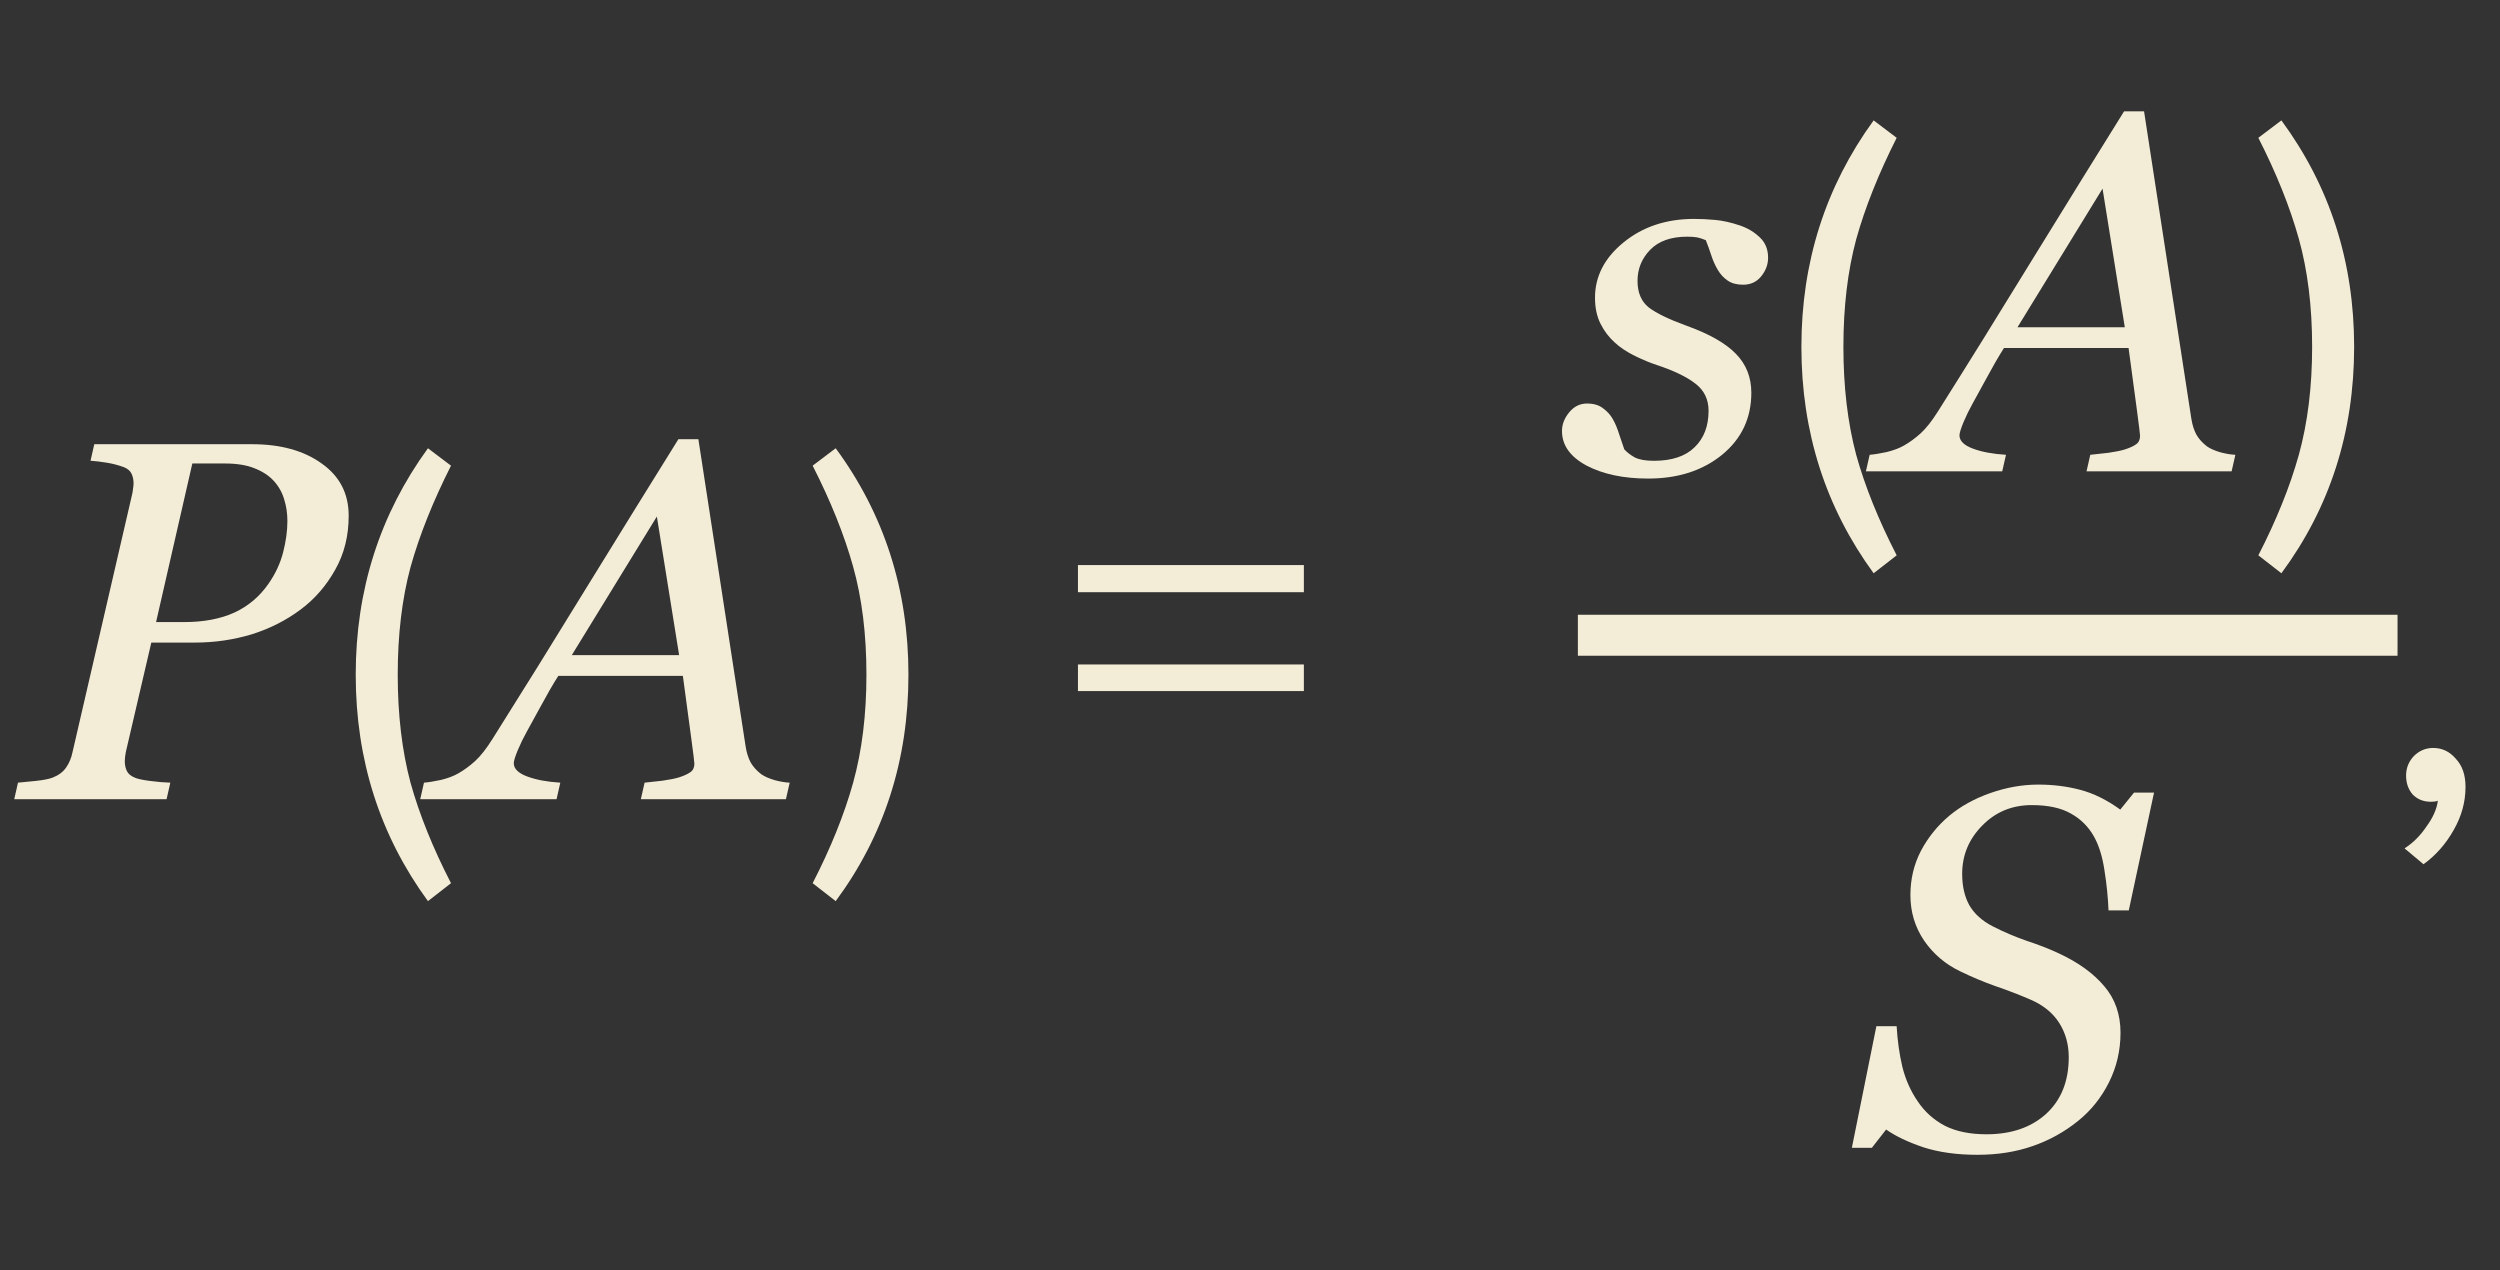
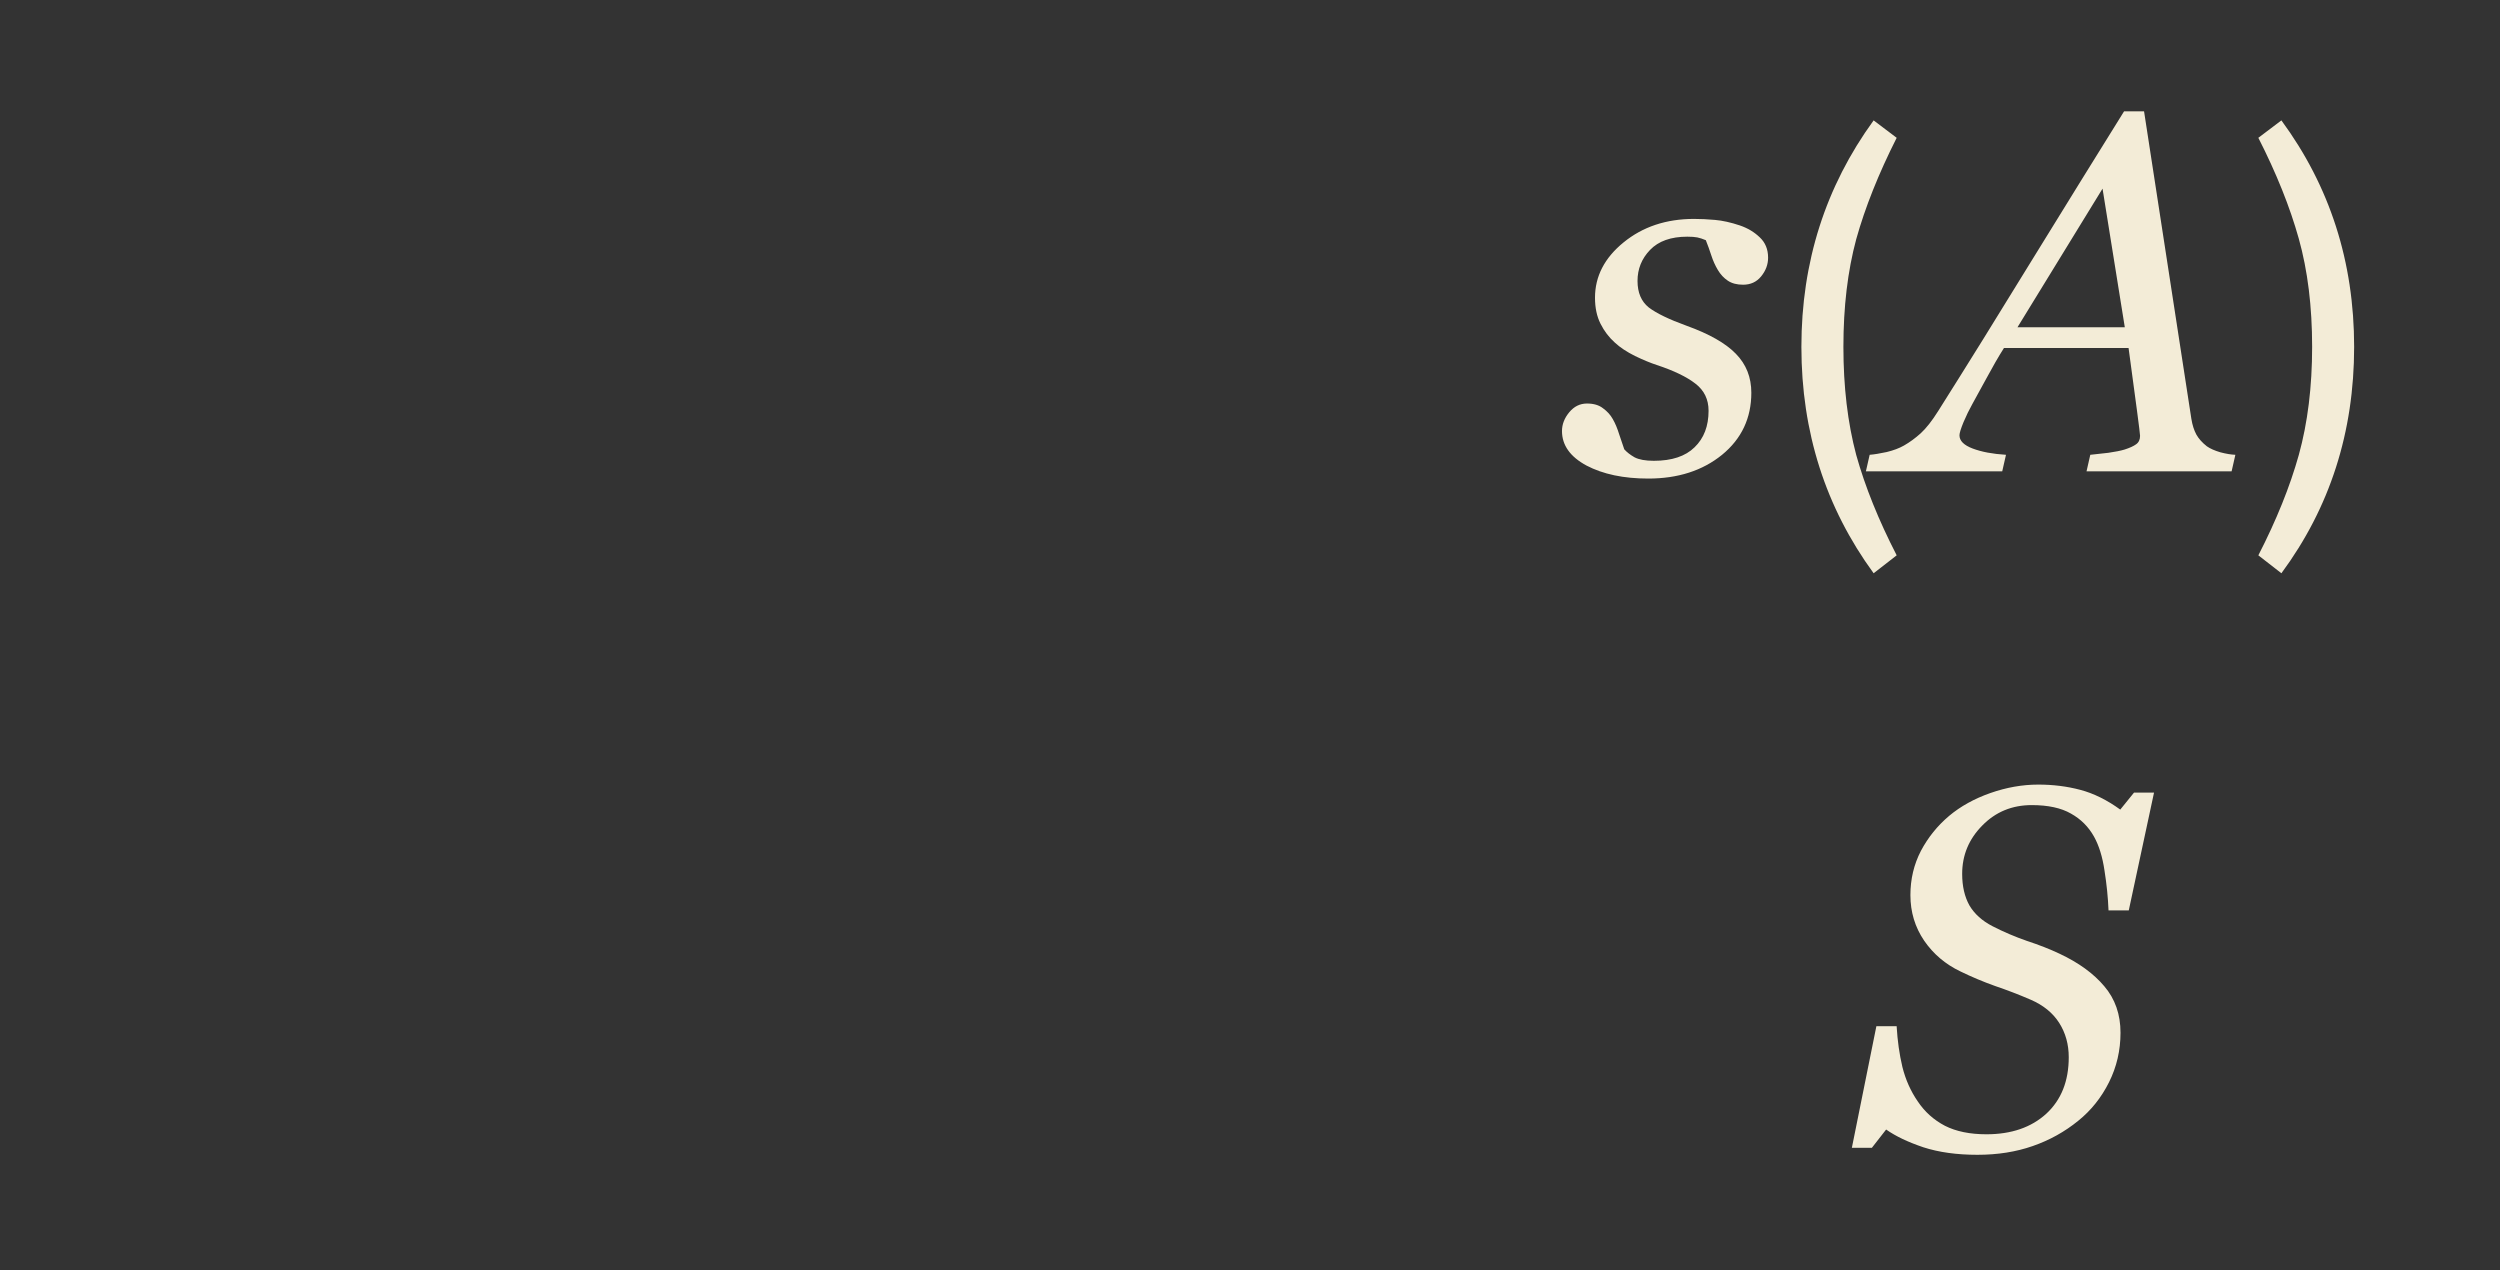
<svg xmlns="http://www.w3.org/2000/svg" width="122" height="62" viewBox="0 0 122 62" fill="none">
  <rect x="0" y="0" width="122" height="62" fill="#333333" stroke="none" />
-   <path d="M17.016 25.169C17.016 26.154 16.796 27.033 16.356 27.806C15.925 28.579 15.368 29.222 14.684 29.735C13.968 30.272 13.166 30.679 12.279 30.956C11.392 31.224 10.464 31.358 9.496 31.358H7.384L6.139 36.705C6.123 36.778 6.111 36.856 6.103 36.937C6.094 37.018 6.09 37.088 6.09 37.145C6.09 37.324 6.123 37.482 6.188 37.621C6.253 37.759 6.383 37.869 6.579 37.95C6.701 38.007 6.945 38.06 7.311 38.109C7.685 38.158 8.019 38.186 8.312 38.194L8.129 39H0.695L0.878 38.194C1.081 38.178 1.37 38.15 1.745 38.109C2.119 38.068 2.392 38.015 2.562 37.95C2.855 37.836 3.075 37.673 3.222 37.462C3.376 37.242 3.482 36.99 3.539 36.705L6.457 24.083C6.473 24.01 6.485 23.928 6.493 23.839C6.509 23.749 6.518 23.664 6.518 23.582C6.518 23.412 6.485 23.257 6.42 23.119C6.355 22.98 6.233 22.875 6.054 22.801C5.793 22.704 5.517 22.63 5.224 22.581C4.931 22.533 4.662 22.5 4.418 22.484L4.601 21.678H12.304C13.695 21.678 14.826 21.991 15.697 22.618C16.576 23.237 17.016 24.087 17.016 25.169ZM13.109 28.477C13.443 27.997 13.679 27.489 13.817 26.952C13.956 26.406 14.025 25.898 14.025 25.426C14.025 25.051 13.972 24.697 13.866 24.364C13.769 24.03 13.598 23.729 13.354 23.46C13.109 23.2 12.796 22.997 12.414 22.85C12.031 22.695 11.551 22.618 10.973 22.618H9.386L7.616 30.357H8.996C9.94 30.357 10.753 30.203 11.437 29.894C12.121 29.576 12.678 29.104 13.109 28.477ZM22.009 43.1L20.884 43.975C18.534 40.758 17.359 37.075 17.359 32.925C17.359 28.792 18.534 25.108 20.884 21.875L22.009 22.725C21.125 24.475 20.467 26.125 20.034 27.675C19.617 29.225 19.409 30.975 19.409 32.925C19.409 34.875 19.617 36.633 20.034 38.2C20.467 39.75 21.125 41.383 22.009 43.1ZM33.141 31.969L32.055 25.206L27.904 31.969H33.141ZM31.273 39L31.456 38.194C31.709 38.17 32.002 38.137 32.335 38.097C32.677 38.048 32.942 37.995 33.129 37.938C33.381 37.857 33.568 37.771 33.69 37.682C33.821 37.592 33.886 37.454 33.886 37.267C33.886 37.202 33.837 36.803 33.739 36.07C33.642 35.338 33.503 34.308 33.324 32.982H27.245C26.977 33.405 26.692 33.898 26.391 34.459C26.09 35.012 25.858 35.435 25.695 35.728C25.548 35.989 25.406 36.282 25.268 36.607C25.137 36.925 25.072 37.136 25.072 37.242C25.072 37.511 25.288 37.726 25.719 37.889C26.151 38.052 26.692 38.154 27.343 38.194L27.16 39H20.507L20.69 38.194C20.901 38.178 21.178 38.133 21.52 38.06C21.854 37.979 22.134 37.873 22.362 37.743C22.647 37.58 22.92 37.38 23.18 37.145C23.449 36.9 23.734 36.538 24.035 36.058C25.442 33.828 26.985 31.346 28.661 28.612C30.346 25.877 31.827 23.485 33.105 21.434H34.081L36.388 36.437C36.437 36.738 36.518 36.994 36.632 37.206C36.746 37.409 36.917 37.6 37.145 37.779C37.308 37.893 37.528 37.991 37.804 38.072C38.081 38.145 38.325 38.186 38.537 38.194L38.353 39H31.273ZM40.782 43.975L39.657 43.1C40.541 41.383 41.199 39.75 41.632 38.2C42.066 36.633 42.282 34.875 42.282 32.925C42.282 30.958 42.066 29.2 41.632 27.65C41.199 26.1 40.541 24.458 39.657 22.725L40.782 21.875C43.149 25.092 44.332 28.775 44.332 32.925C44.332 37.092 43.149 40.775 40.782 43.975ZM63.629 28.9H52.604V27.575H63.629V28.9ZM63.629 33.725H52.604V32.425H63.629V33.725ZM120.317 38.4C120.317 39.133 120.125 39.833 119.742 40.5C119.359 41.183 118.867 41.742 118.267 42.175L117.342 41.4C117.759 41.133 118.117 40.775 118.417 40.325C118.734 39.892 118.917 39.475 118.967 39.075C118.9 39.108 118.784 39.125 118.617 39.125C118.267 39.125 117.975 39.008 117.742 38.775C117.525 38.525 117.417 38.217 117.417 37.85C117.417 37.483 117.542 37.167 117.792 36.9C118.059 36.633 118.375 36.5 118.742 36.5C119.175 36.5 119.542 36.675 119.842 37.025C120.159 37.358 120.317 37.817 120.317 38.4Z" fill="#F3ECD7" />
-   <path d="M77 31H117" stroke="#F3ECD7" stroke-width="2" />
  <path d="M80.436 23.354C79.232 23.354 78.227 23.142 77.421 22.719C76.623 22.288 76.225 21.726 76.225 21.035C76.225 20.709 76.343 20.404 76.579 20.119C76.815 19.834 77.103 19.692 77.445 19.692C77.771 19.692 78.031 19.769 78.227 19.924C78.43 20.07 78.589 20.245 78.703 20.449C78.825 20.66 78.93 20.913 79.02 21.206C79.118 21.498 79.199 21.739 79.264 21.926C79.386 22.064 79.553 22.194 79.765 22.316C79.984 22.43 80.298 22.487 80.705 22.487C81.584 22.487 82.247 22.268 82.694 21.828C83.15 21.389 83.378 20.795 83.378 20.046C83.378 19.492 83.166 19.053 82.743 18.727C82.32 18.394 81.689 18.089 80.851 17.812C80.55 17.714 80.196 17.568 79.789 17.373C79.382 17.169 79.057 16.953 78.812 16.726C78.519 16.465 78.284 16.156 78.105 15.798C77.925 15.44 77.836 15.017 77.836 14.528C77.836 13.487 78.3 12.587 79.228 11.831C80.163 11.066 81.311 10.683 82.67 10.683C82.987 10.683 83.329 10.699 83.695 10.732C84.061 10.764 84.464 10.854 84.904 11.001C85.286 11.131 85.612 11.326 85.88 11.586C86.149 11.839 86.283 12.168 86.283 12.575C86.283 12.909 86.169 13.214 85.941 13.491C85.722 13.759 85.429 13.894 85.062 13.894C84.761 13.894 84.513 13.829 84.318 13.698C84.123 13.568 83.96 13.393 83.83 13.173C83.699 12.954 83.594 12.718 83.512 12.465C83.431 12.213 83.341 11.965 83.244 11.721C83.089 11.656 82.951 11.611 82.829 11.586C82.707 11.562 82.544 11.55 82.34 11.55C81.543 11.55 80.936 11.765 80.522 12.197C80.115 12.62 79.911 13.124 79.911 13.71C79.911 14.28 80.094 14.711 80.46 15.004C80.835 15.289 81.449 15.586 82.304 15.896C83.41 16.294 84.212 16.75 84.709 17.263C85.213 17.775 85.465 18.41 85.465 19.167C85.465 20.404 84.989 21.413 84.037 22.194C83.085 22.967 81.885 23.354 80.436 23.354ZM92.558 27.1L91.433 27.975C89.083 24.758 87.908 21.075 87.908 16.925C87.908 12.792 89.083 9.108 91.433 5.875L92.558 6.725C91.675 8.475 91.016 10.125 90.583 11.675C90.166 13.225 89.958 14.975 89.958 16.925C89.958 18.875 90.166 20.633 90.583 22.2C91.016 23.75 91.675 25.383 92.558 27.1ZM103.69 15.969L102.604 9.206L98.454 15.969H103.69ZM101.823 23L102.006 22.194C102.258 22.17 102.551 22.137 102.885 22.097C103.227 22.048 103.491 21.995 103.678 21.938C103.931 21.857 104.118 21.771 104.24 21.682C104.37 21.592 104.435 21.454 104.435 21.267C104.435 21.201 104.386 20.803 104.289 20.07C104.191 19.338 104.053 18.308 103.874 16.982H97.794C97.526 17.405 97.241 17.898 96.94 18.459C96.639 19.012 96.407 19.436 96.244 19.729C96.098 19.989 95.955 20.282 95.817 20.607C95.687 20.925 95.622 21.136 95.622 21.242C95.622 21.511 95.837 21.726 96.269 21.889C96.7 22.052 97.241 22.154 97.892 22.194L97.709 23H91.056L91.239 22.194C91.451 22.178 91.728 22.133 92.069 22.06C92.403 21.979 92.684 21.873 92.912 21.743C93.197 21.58 93.469 21.381 93.73 21.145C93.998 20.9 94.283 20.538 94.584 20.058C95.992 17.828 97.534 15.346 99.21 12.612C100.895 9.877 102.376 7.485 103.654 5.434H104.63L106.938 20.436C106.986 20.738 107.068 20.994 107.182 21.206C107.296 21.409 107.466 21.6 107.694 21.779C107.857 21.893 108.077 21.991 108.354 22.072C108.63 22.145 108.874 22.186 109.086 22.194L108.903 23H101.823ZM111.332 27.975L110.207 27.1C111.09 25.383 111.748 23.75 112.182 22.2C112.615 20.633 112.832 18.875 112.832 16.925C112.832 14.958 112.615 13.2 112.182 11.65C111.748 10.1 111.09 8.458 110.207 6.725L111.332 5.875C113.698 9.092 114.882 12.775 114.882 16.925C114.882 21.092 113.698 24.775 111.332 27.975Z" fill="#F3ECD7" />
  <path d="M96.499 56.354C95.498 56.354 94.619 56.232 93.862 55.988C93.114 55.736 92.507 55.447 92.043 55.121L91.348 56.012H90.371L91.567 50.08H92.556C92.597 50.788 92.69 51.451 92.837 52.069C92.992 52.688 93.24 53.245 93.582 53.742C93.923 54.254 94.367 54.653 94.912 54.938C95.457 55.215 96.133 55.353 96.939 55.353C98.151 55.353 99.124 55.019 99.856 54.352C100.588 53.677 100.955 52.757 100.955 51.593C100.955 50.967 100.8 50.409 100.491 49.921C100.181 49.433 99.718 49.054 99.099 48.786C98.513 48.533 97.931 48.31 97.353 48.114C96.784 47.911 96.222 47.675 95.669 47.406C94.936 47.056 94.347 46.556 93.899 45.905C93.451 45.246 93.228 44.505 93.228 43.683C93.228 42.902 93.398 42.182 93.74 41.523C94.09 40.863 94.55 40.294 95.12 39.813C95.673 39.35 96.34 38.979 97.122 38.703C97.911 38.426 98.692 38.288 99.465 38.288C100.19 38.288 100.873 38.373 101.516 38.544C102.167 38.715 102.818 39.036 103.469 39.508L104.141 38.678H105.117L103.884 44.428H102.896C102.871 43.801 102.806 43.154 102.7 42.487C102.603 41.819 102.432 41.266 102.188 40.827C101.919 40.346 101.545 39.972 101.064 39.704C100.584 39.427 99.945 39.289 99.148 39.289C98.188 39.289 97.382 39.622 96.731 40.29C96.08 40.949 95.754 41.734 95.754 42.645C95.754 43.248 95.872 43.76 96.108 44.184C96.353 44.599 96.727 44.936 97.231 45.197C97.769 45.474 98.33 45.714 98.916 45.917C99.51 46.112 100.039 46.32 100.503 46.54C101.439 46.979 102.167 47.508 102.688 48.127C103.217 48.745 103.481 49.502 103.481 50.397C103.481 51.26 103.294 52.065 102.92 52.814C102.546 53.563 102.045 54.189 101.418 54.694C100.759 55.231 100.019 55.642 99.197 55.927C98.383 56.212 97.484 56.354 96.499 56.354Z" fill="#F3ECD7" />
</svg>